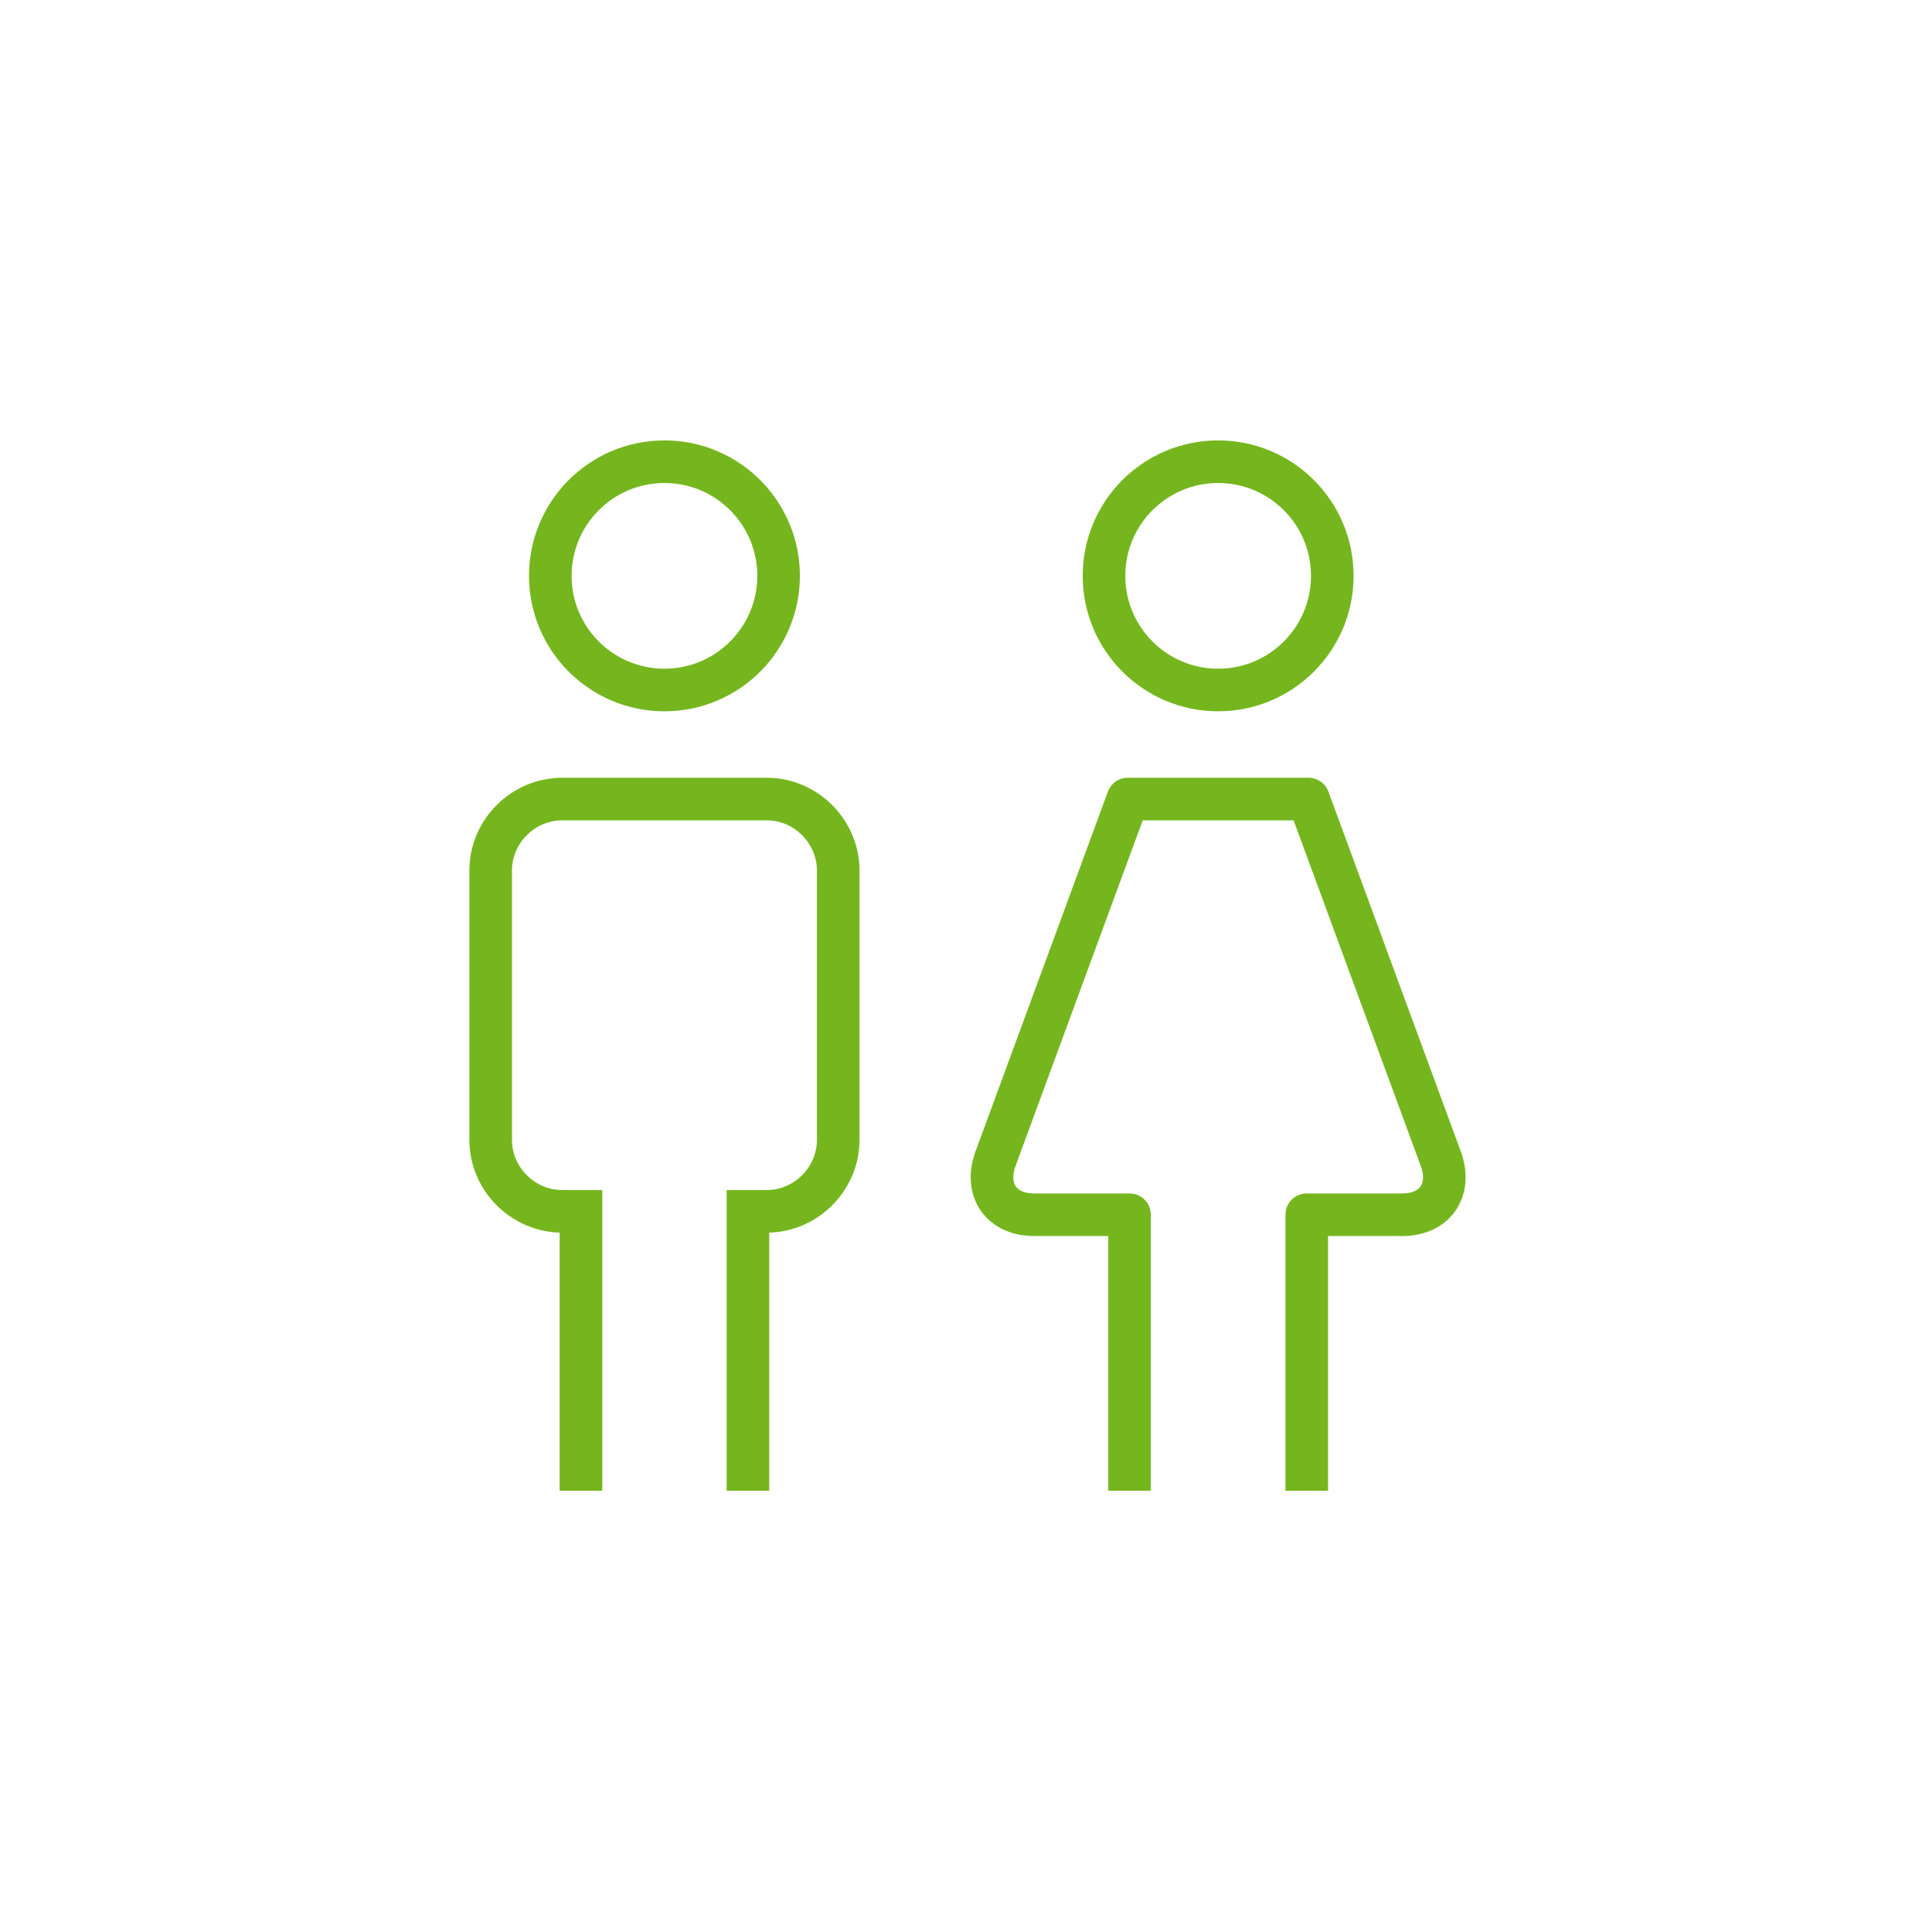
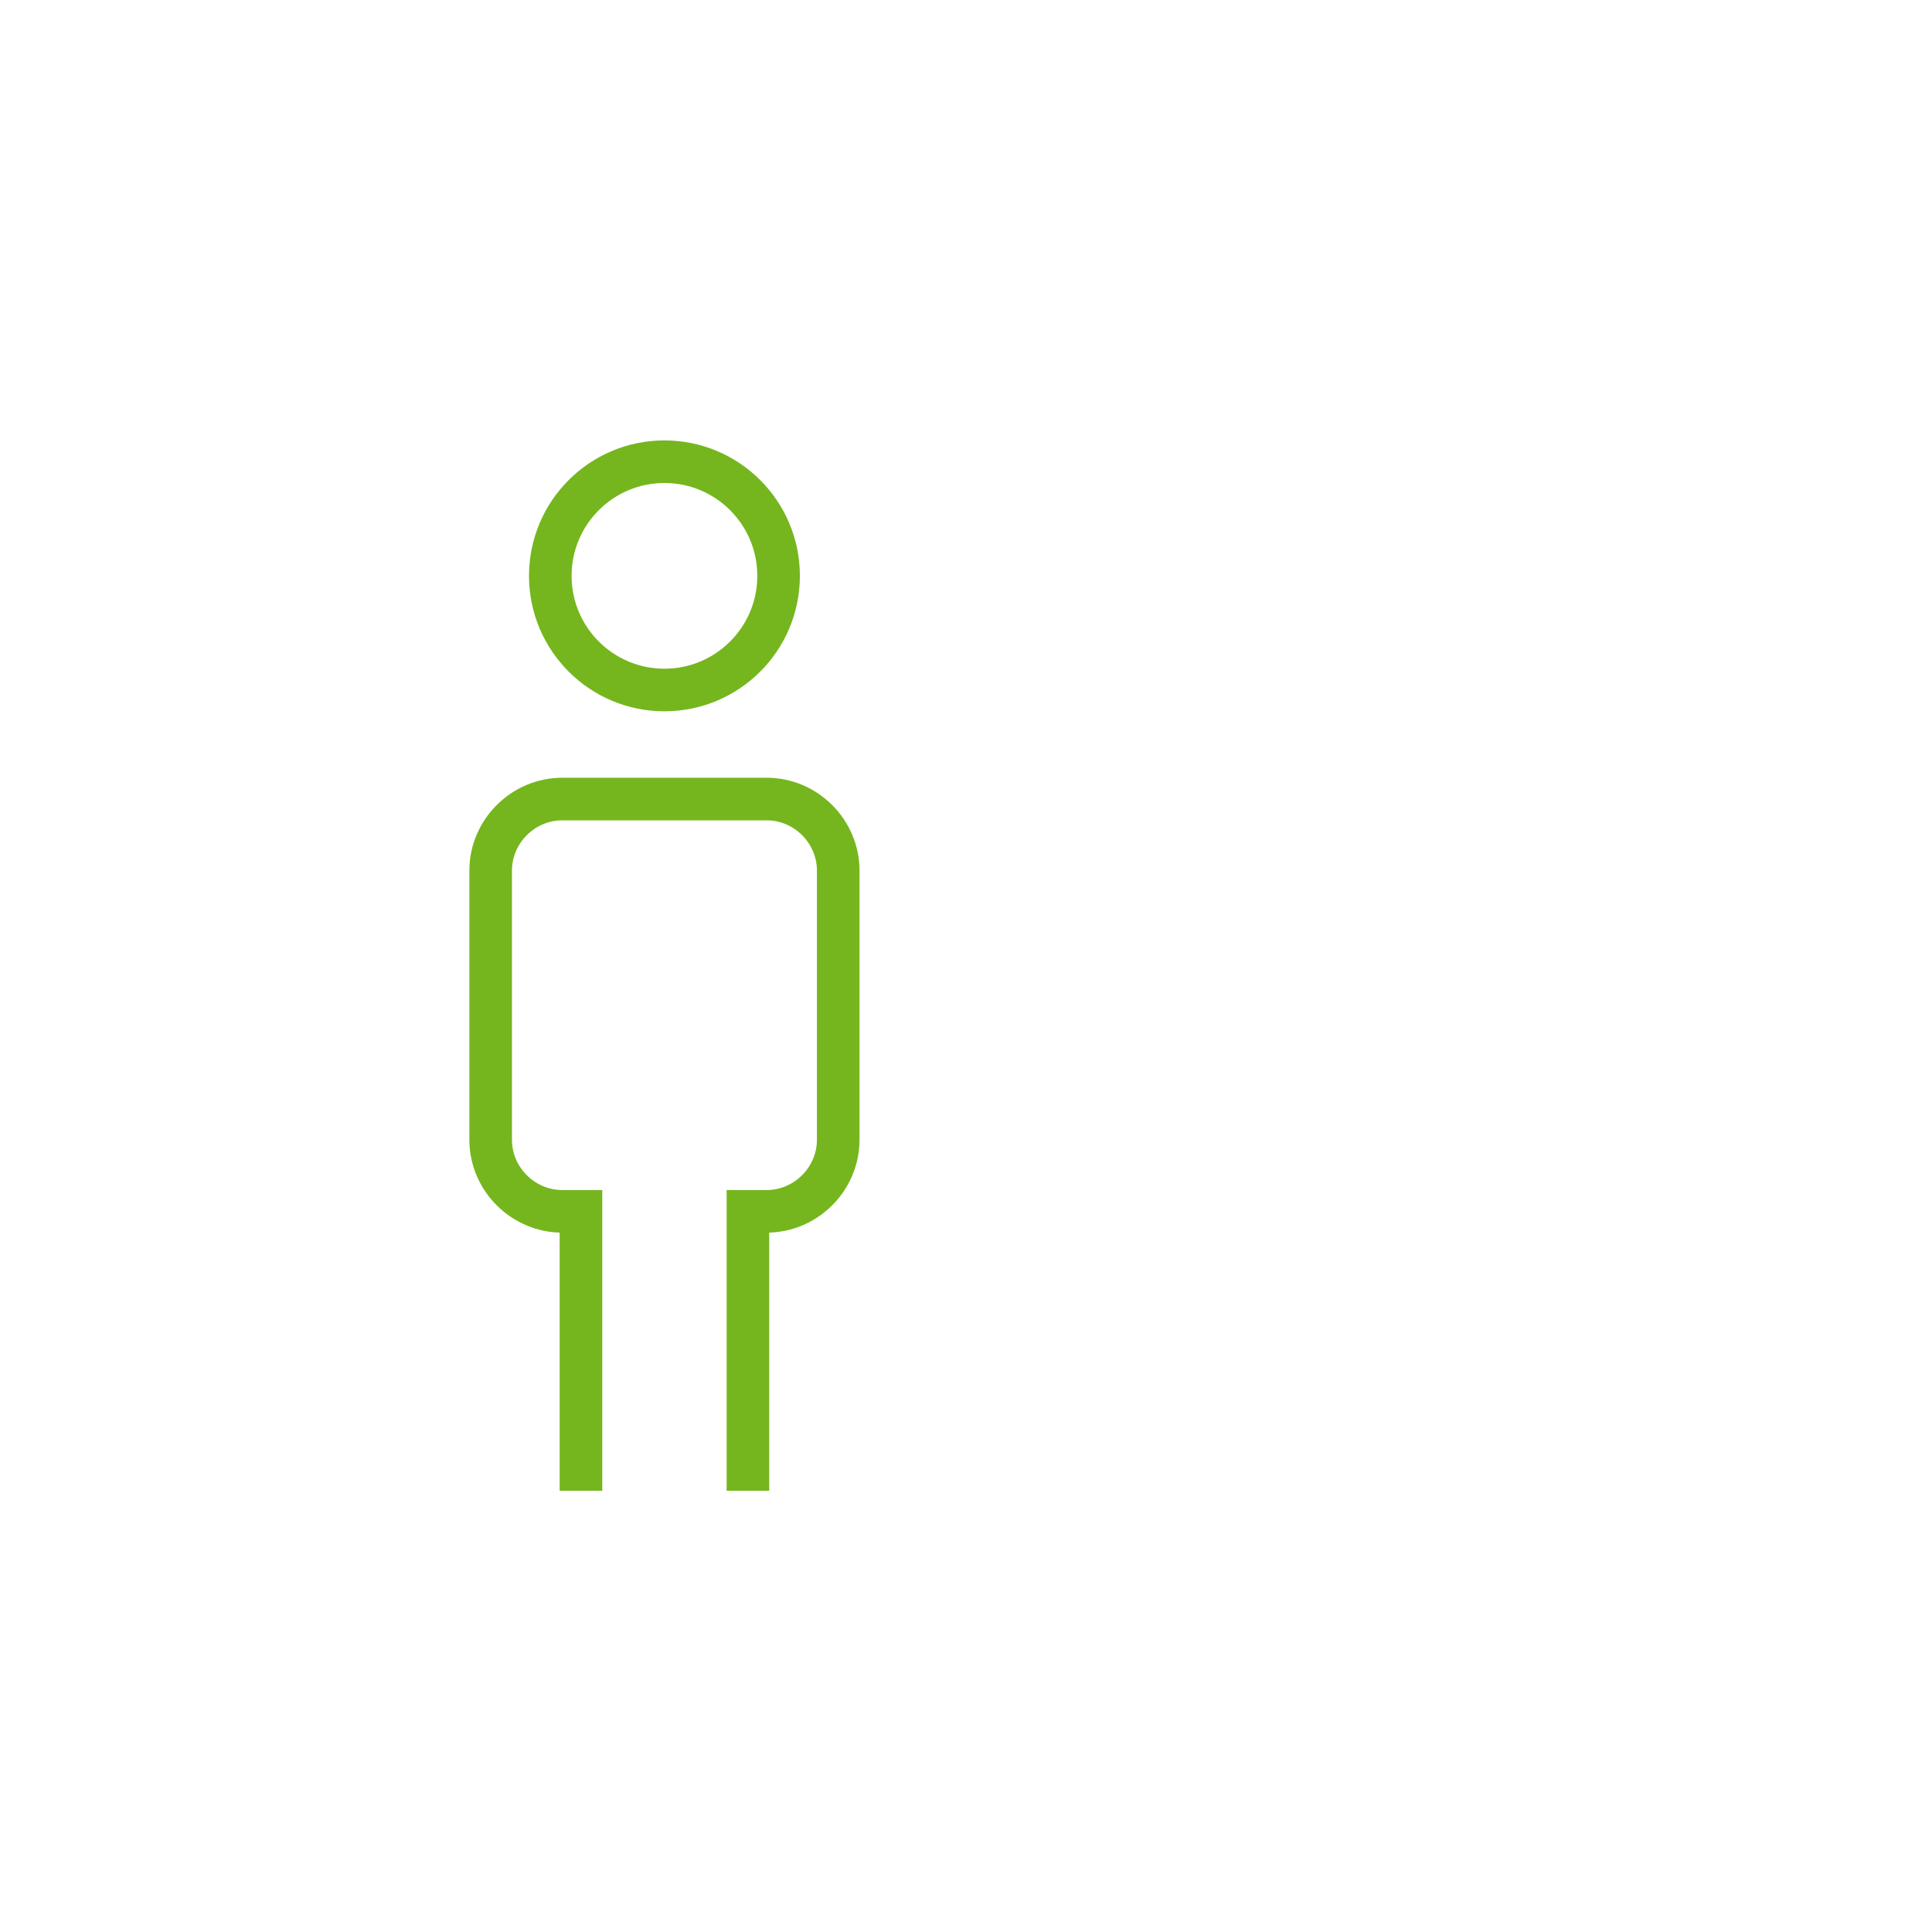
<svg xmlns="http://www.w3.org/2000/svg" version="1.1" id="Ebene_1" x="0px" y="0px" viewBox="0 0 113.4 113.4" style="enable-background:new 0 0 113.4 113.4;" xml:space="preserve">
  <style type="text/css">
	.st0{fill:none;stroke:#75B61E;stroke-width:2.5;stroke-miterlimit:10;}
	.st1{fill:none;stroke:#75B61E;stroke-width:2.5;stroke-linejoin:round;stroke-miterlimit:10;}
</style>
  <g>
    <g>
      <g>
        <path class="st0" d="M45.7,33.8c0,3.7-3,6.7-6.7,6.7s-6.7-3-6.7-6.7s3-6.7,6.7-6.7C42.7,27.1,45.7,30.1,45.7,33.8z M43.9,87.5     V71.1H45c2.3,0,4.2-1.9,4.2-4.2V51.1c0-2.3-1.9-4.2-4.2-4.2H33c-2.3,0-4.2,1.9-4.2,4.2v15.8c0,2.3,1.9,4.2,4.2,4.2h1.1v16.4" />
-         <path class="st1" d="M76.7,87.5V71.3h5.6c1.9,0,2.9-1.4,2.3-3.2l-7.8-21.2H66.2l-7.8,21.2c-0.6,1.8,0.4,3.2,2.3,3.2h5.6v16.2" />
-         <path class="st0" d="M78.2,33.8c0,3.7-3,6.7-6.7,6.7s-6.7-3-6.7-6.7s3-6.7,6.7-6.7C75.2,27.1,78.2,30.1,78.2,33.8z" />
      </g>
    </g>
  </g>
</svg>